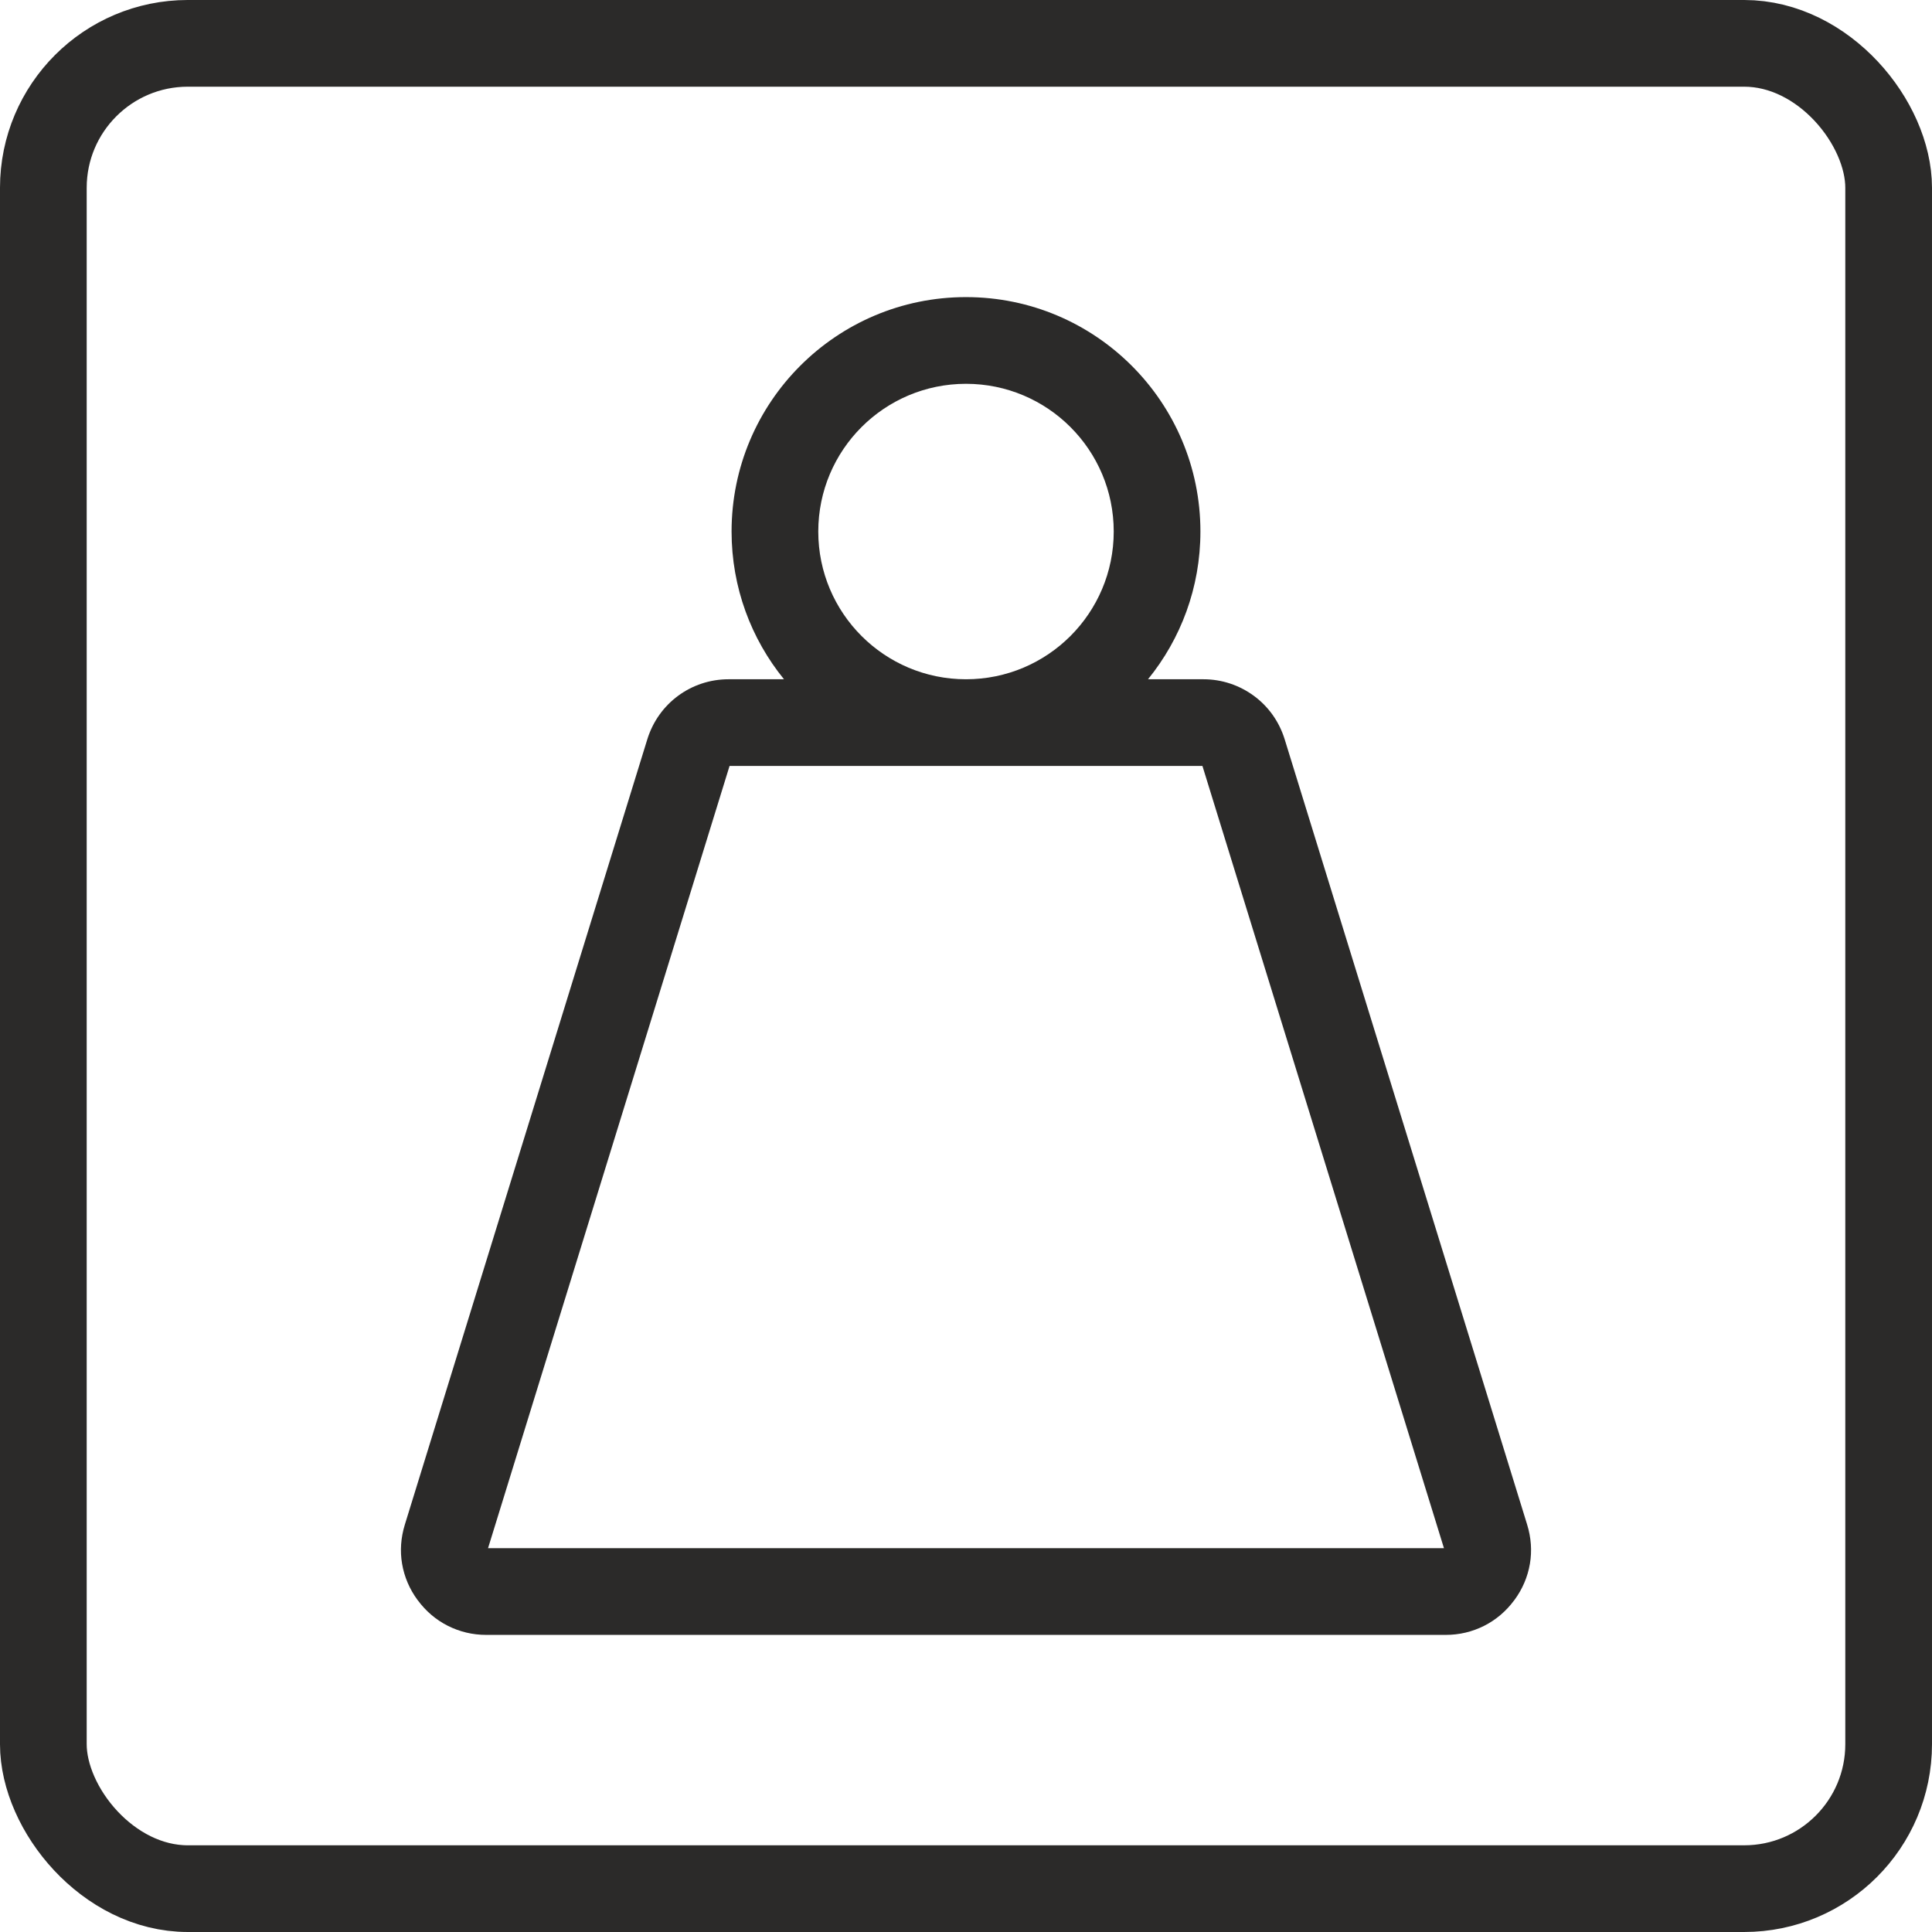
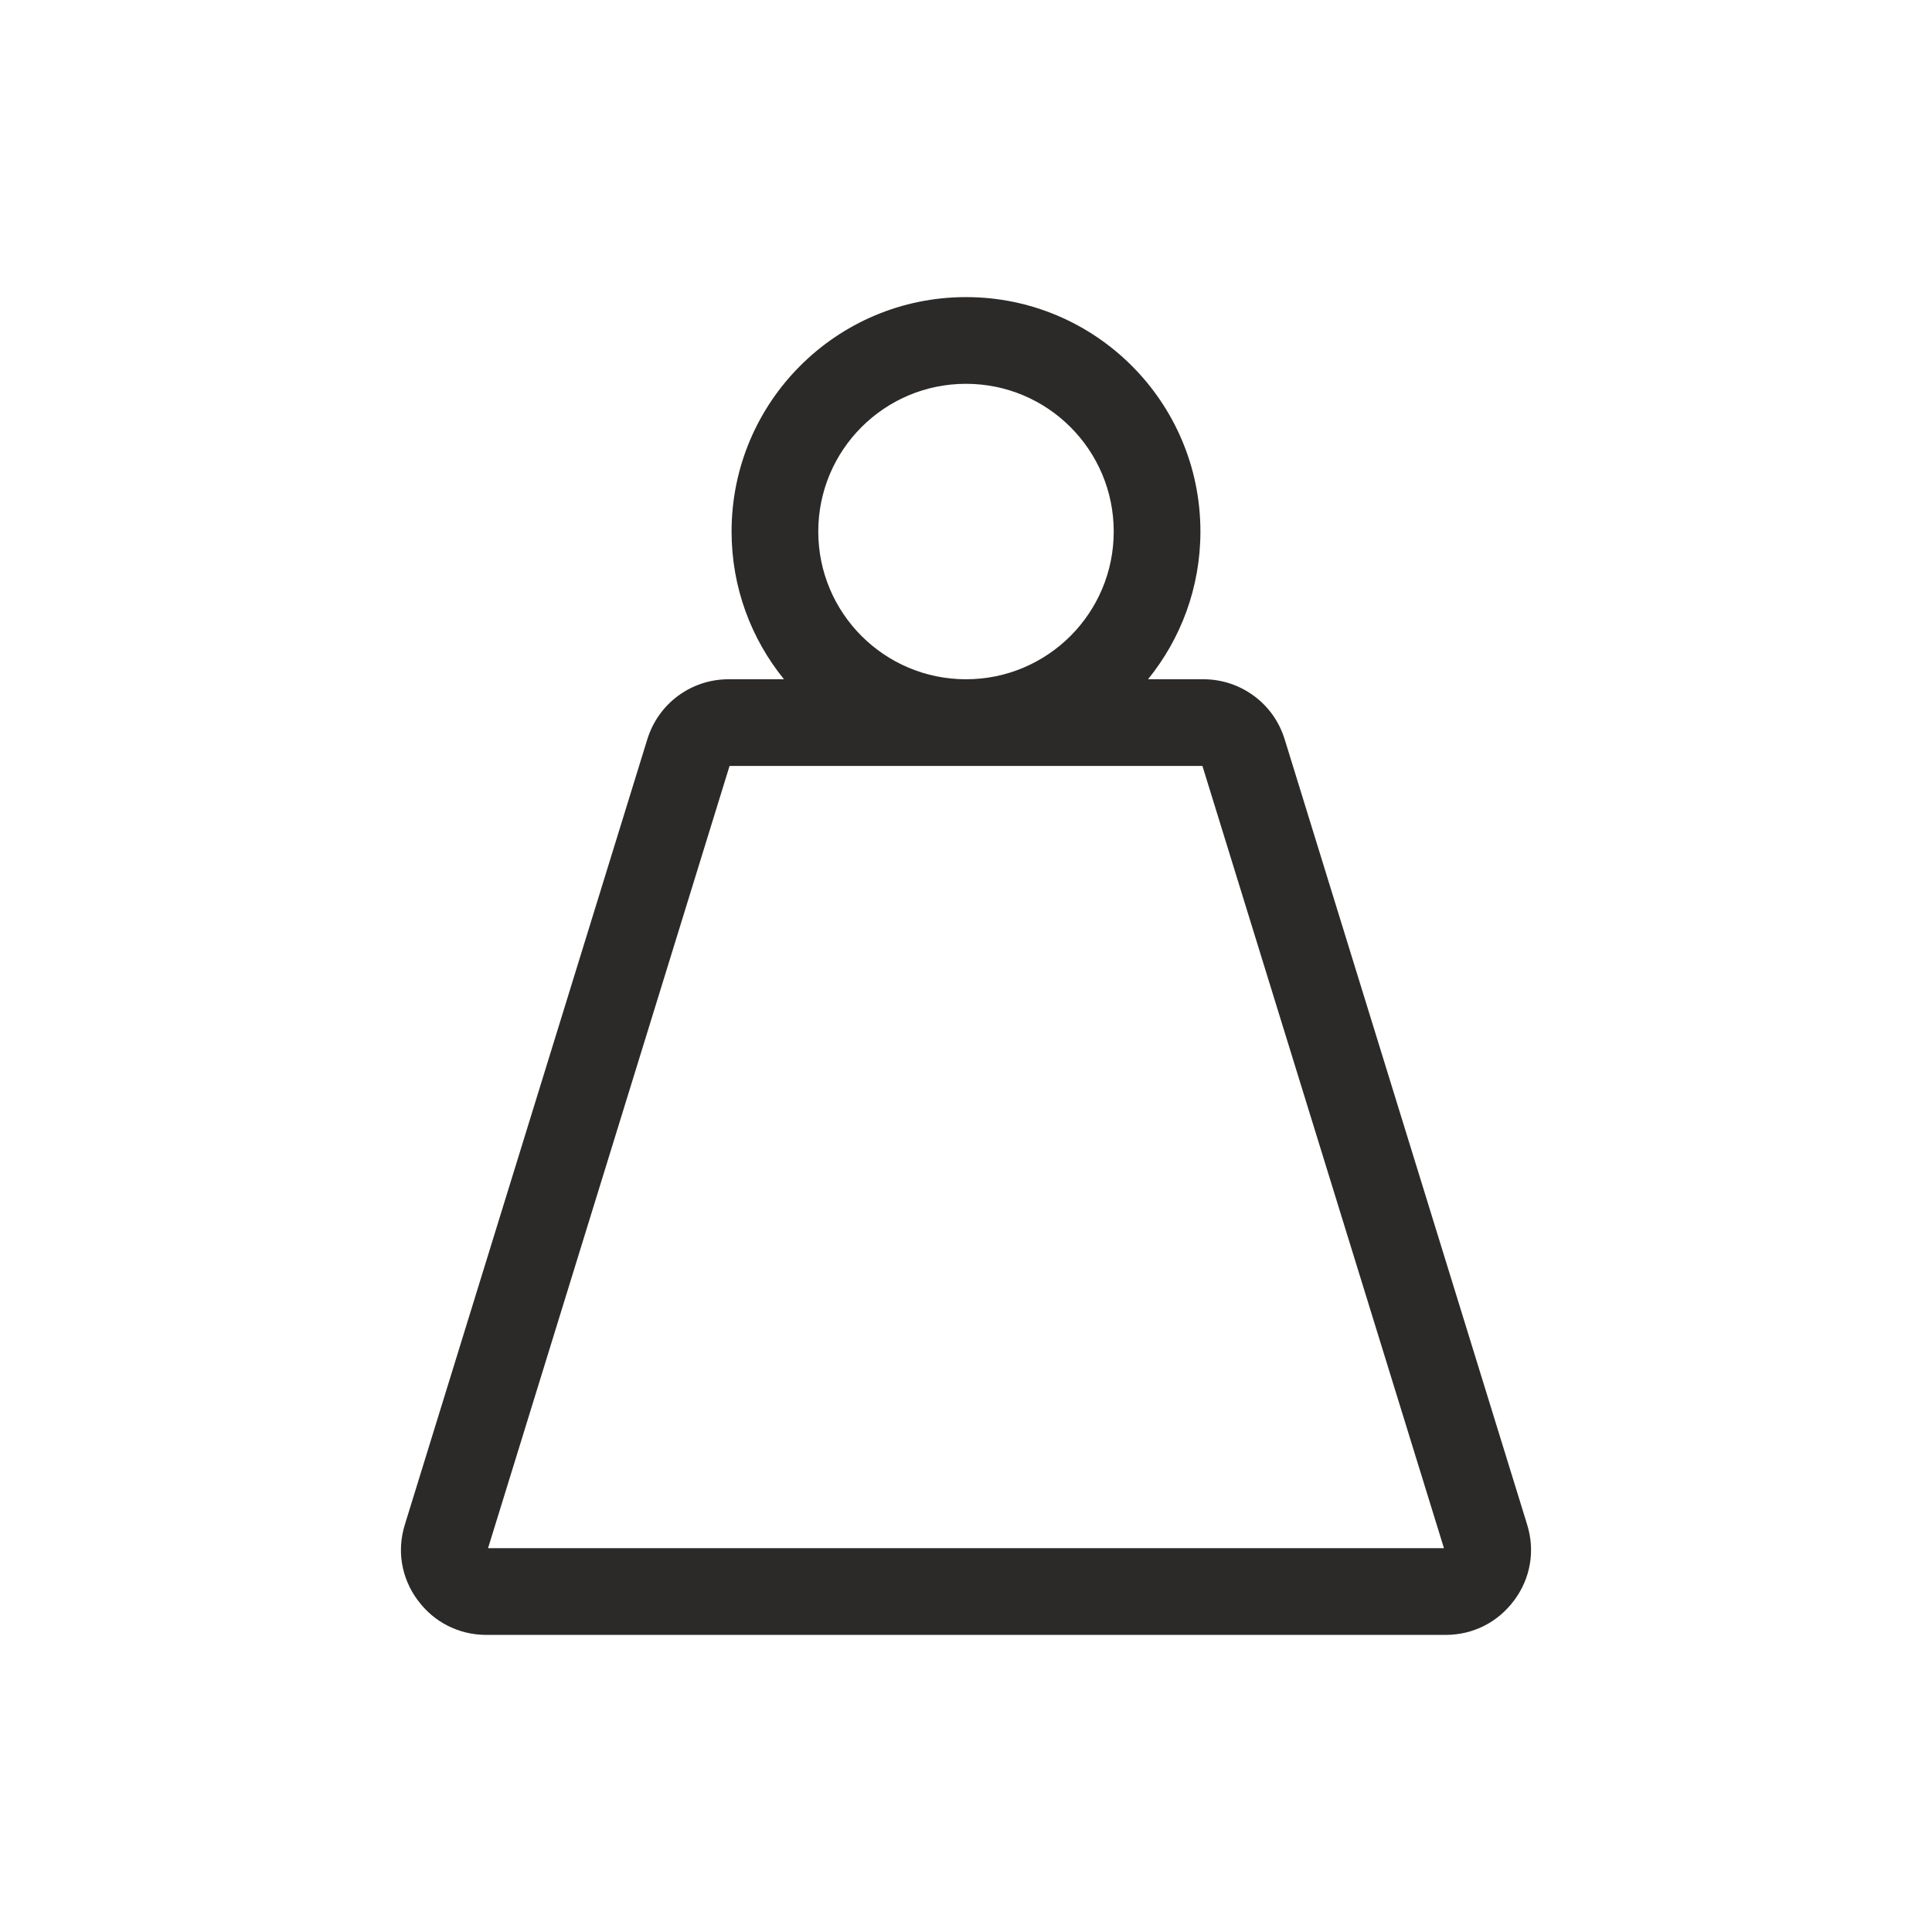
<svg xmlns="http://www.w3.org/2000/svg" xml:space="preserve" width="33.427mm" height="33.427mm" version="1.1" style="shape-rendering:geometricPrecision; text-rendering:geometricPrecision; image-rendering:optimizeQuality; fill-rule:evenodd; clip-rule:evenodd" viewBox="0 0 20272.96 20272.96">
  <defs>
    <style type="text/css">
   
    .str0 {stroke:#2B2A29;stroke-width:909.73;stroke-miterlimit:22.926}
    .fil1 {fill:none}
    .fil0 {fill:#2B2A29;fill-rule:nonzero}
   
  </style>
  </defs>
  <g id="Vrstva_x0020_1">
    <path class="fil0" d="M5121.09 16245.6l10030.77 0 -2534.38 -8208.22 -2481.01 0 0 -909.73c428.06,0 815.66,-173.58 1096.1,-454.01 280.5,-280.5 454.01,-668.1 454.01,-1096.16 0,-428.06 -173.58,-815.66 -454.01,-1096.1 -280.44,-280.44 -668.04,-454.01 -1096.1,-454.01 -428.06,0 -815.66,173.58 -1096.1,454.01 -280.44,280.44 -454.01,668.04 -454.01,1096.1 0,428.06 173.52,815.66 454.01,1096.16 280.44,280.44 668.04,454.01 1096.1,454.01l0 909.73 -2481.07 0 -2534.32 8208.22zm10049.87 909.73l-10068.98 0c-142.65,0 -278.62,-32.69 -403.19,-95.52 -122.93,-62.16 -229.55,-152.29 -314.89,-267.88l-1.76 -1.76c-85.15,-115.41 -139.73,-244.23 -162.96,-380.99 -22.86,-134.52 -13.4,-273.4 29.11,-411.38l2543.66 -8238.55c58.47,-189.28 173.09,-347.09 323.5,-458.02 150.17,-110.62 333.63,-173.58 530.19,-173.58l580.89 0c-343.82,-423.08 -549.9,-962.61 -549.9,-1550.17 0,-679.2 275.34,-1294.24 720.5,-1739.34 445.1,-445.16 1060.13,-720.5 1739.34,-720.5 679.2,0 1294.24,275.34 1739.34,720.5 445.16,445.1 720.5,1060.13 720.5,1739.34 0,587.56 -206.08,1127.09 -549.9,1550.17l580.89 0c195.35,0 378.81,62.95 529.95,173.94 150.71,110.56 265.34,268.31 323.68,457.65l2543.72 8238.55c42.51,137.98 51.98,276.86 29.11,411.38 -23.23,136.76 -77.81,265.58 -162.96,380.99l-1.76 1.76c-85.39,115.66 -192.01,205.78 -314.89,267.88 -124.57,62.83 -260.61,95.52 -403.19,95.52zm-6.67 -905.24l1.21 -0.55 -1.21 0.55zm-10055.7 0l-1.15 -0.55 1.15 0.55z" />
-     <rect class="fil1 str0" x="454.84" y="454.82" width="19363.2" height="19363.2" rx="1516.18" ry="1516.18" />
  </g>
</svg>